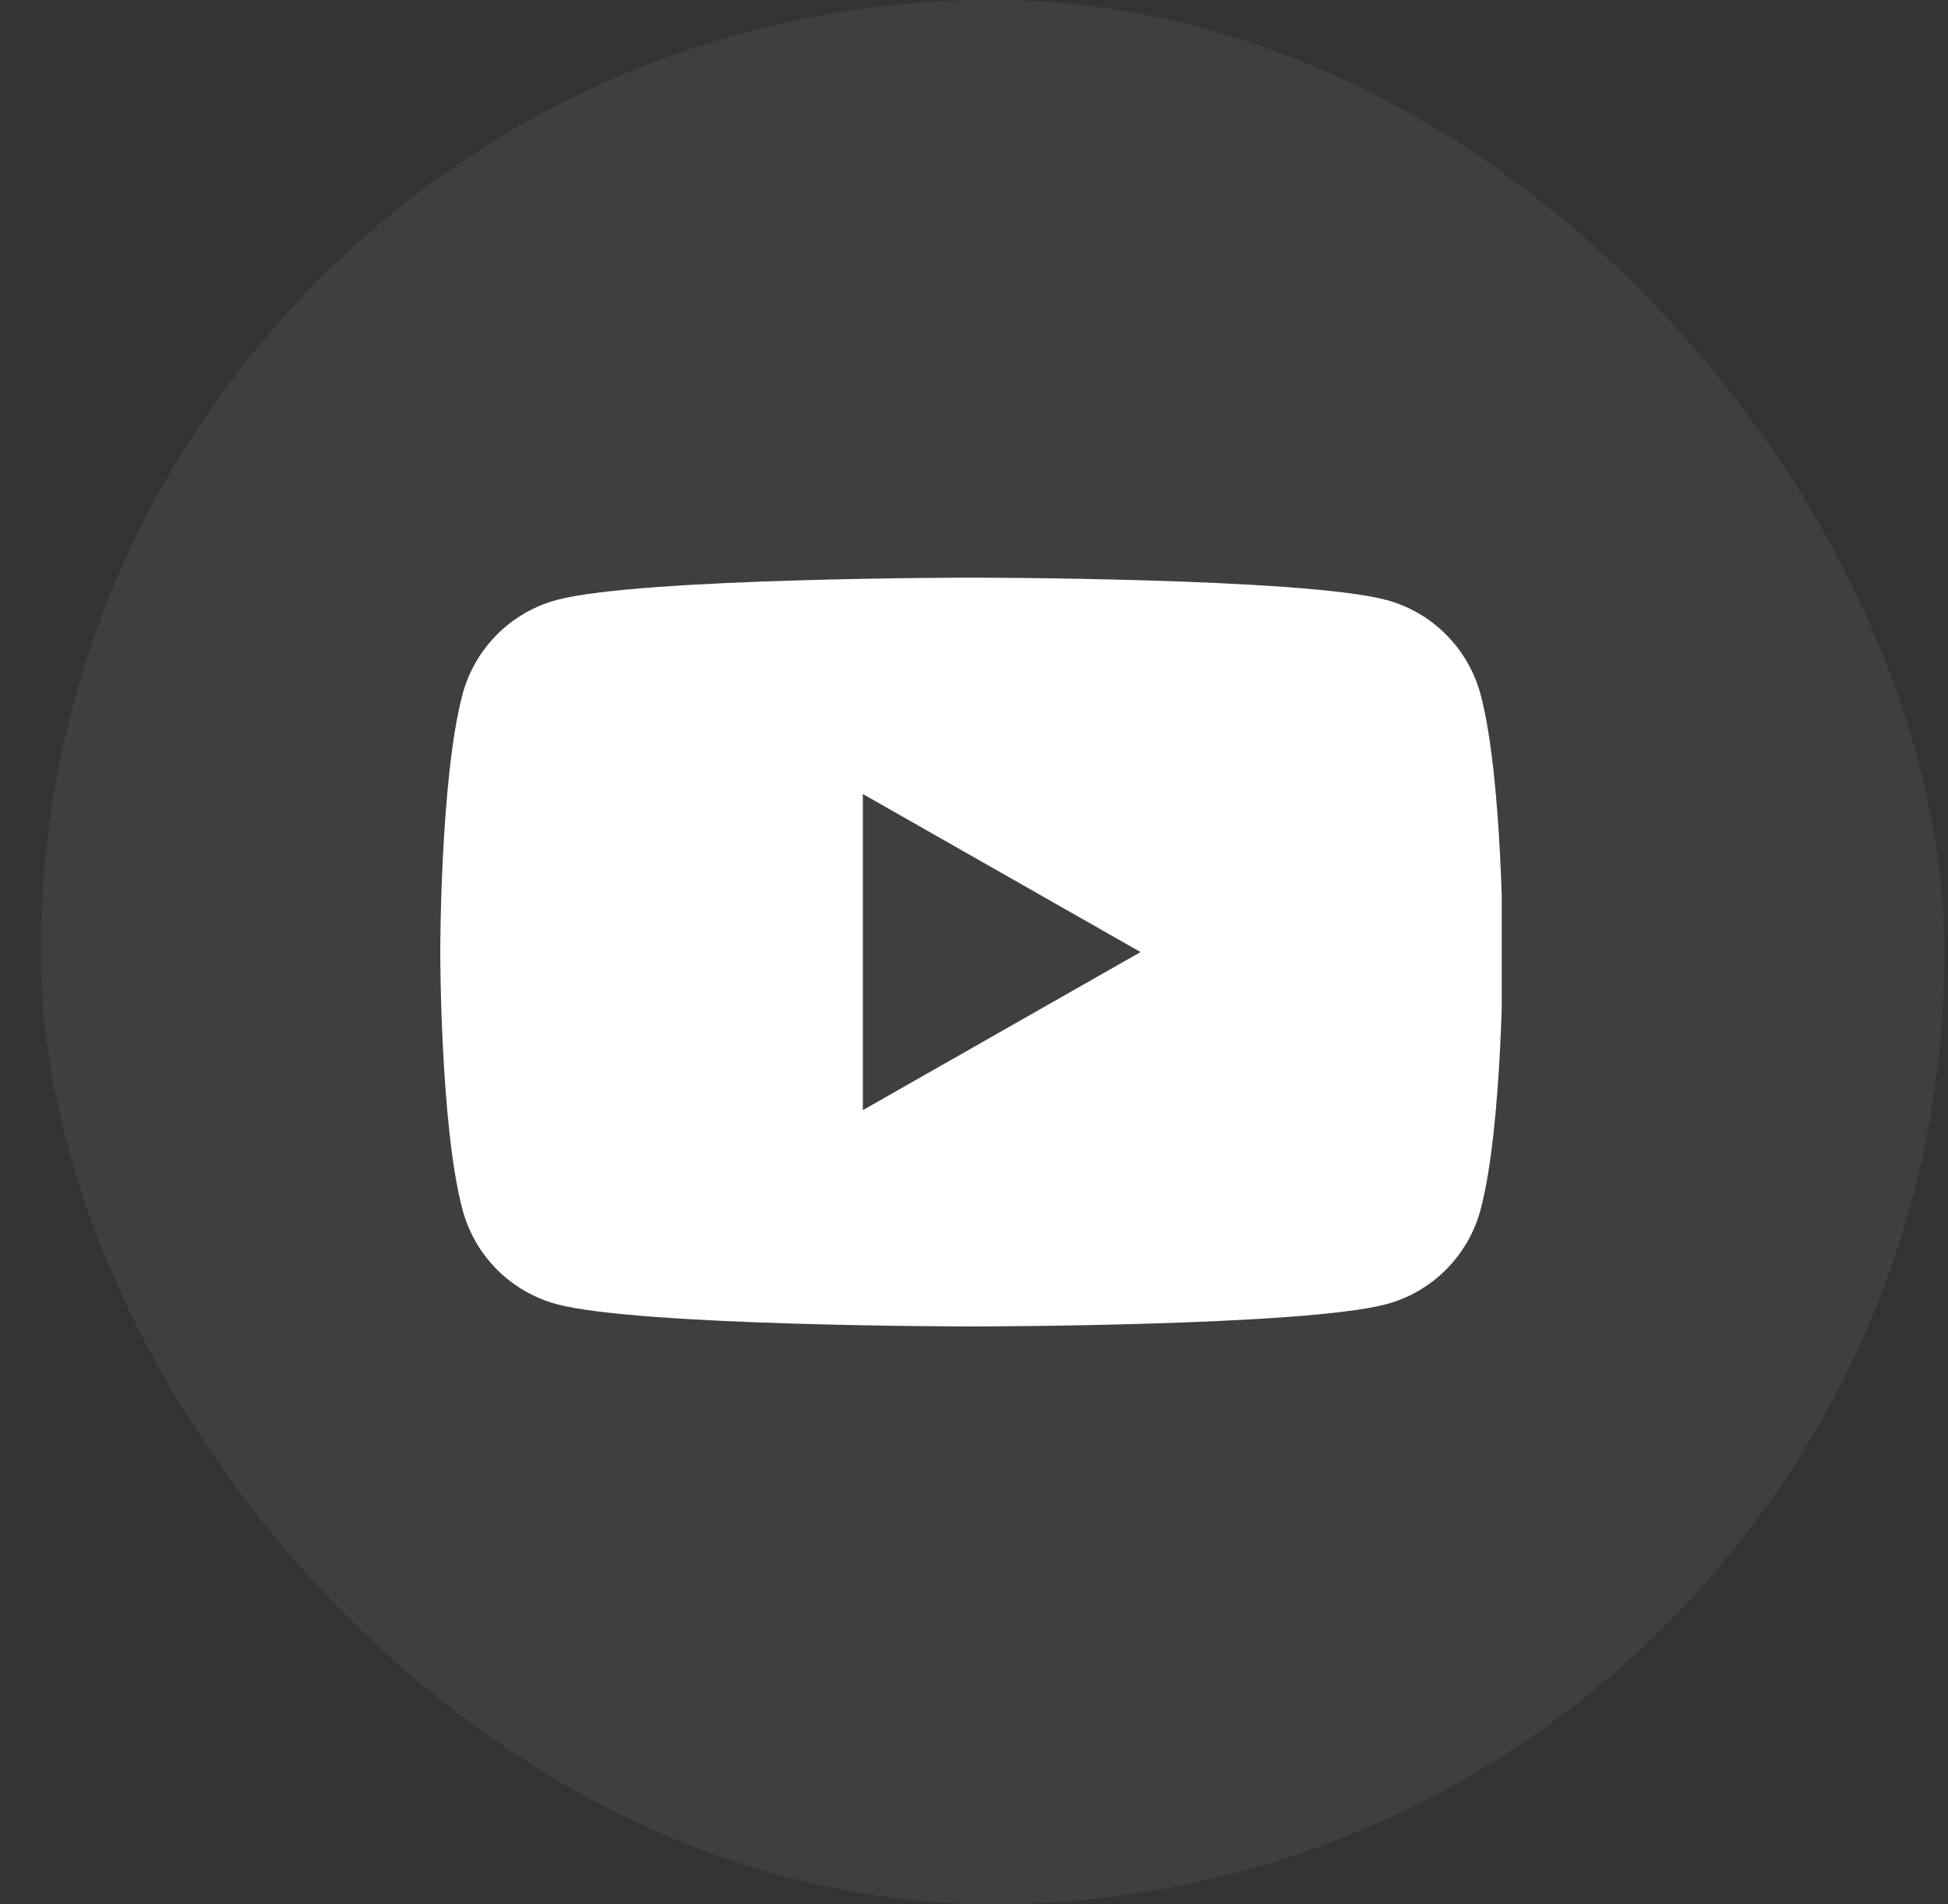
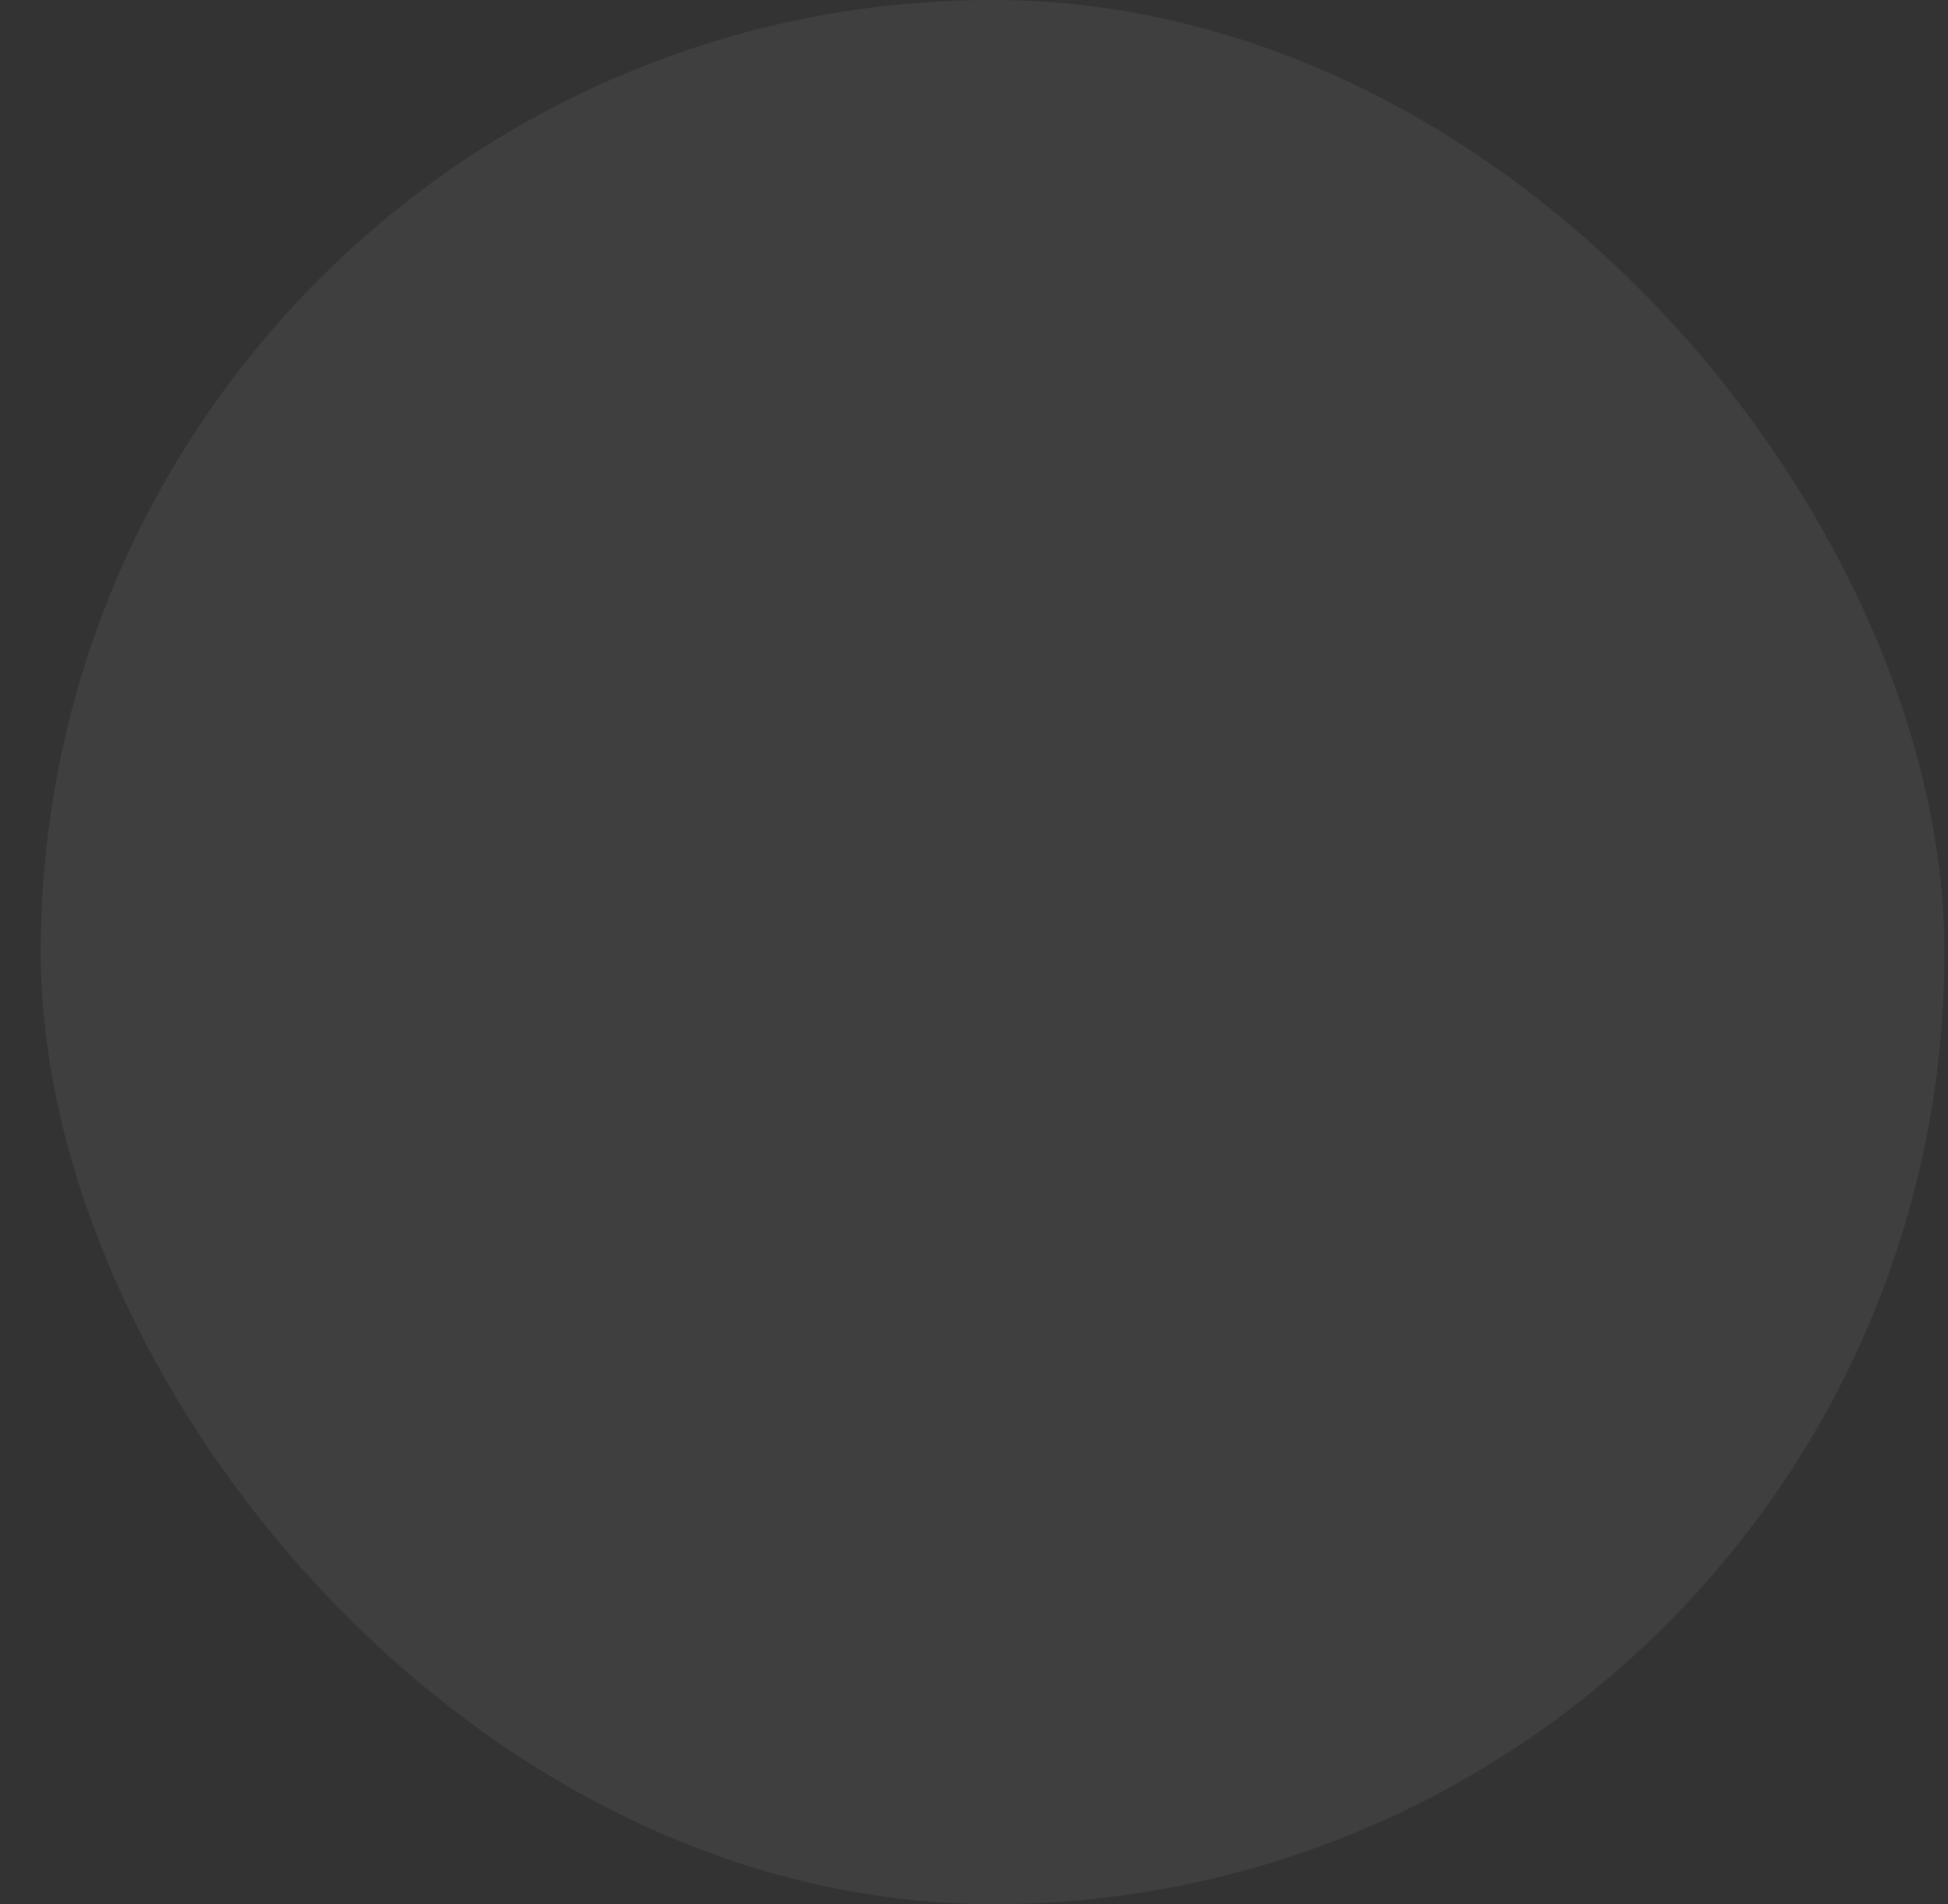
<svg xmlns="http://www.w3.org/2000/svg" width="44" height="43" viewBox="0 0 44 43" fill="none">
  <rect x="0" y="0" width="44" height="43" fill="#333333" stroke="none" />
  <rect x="0.92" width="43" height="43" rx="21.5" fill="white" fill-opacity="0.06" />
  <g clip-path="url(#clip0_2008_720)">
-     <path fill-rule="evenodd" clip-rule="evenodd" d="M32.667 14.334C33.039 14.709 33.307 15.175 33.443 15.685C33.944 17.57 33.944 21.5 33.944 21.5C33.944 21.5 33.944 25.43 33.443 27.314C33.307 27.825 33.039 28.291 32.667 28.666C32.295 29.041 31.83 29.311 31.321 29.45C29.444 29.954 21.944 29.954 21.944 29.954C21.944 29.954 14.444 29.954 12.568 29.45C12.058 29.311 11.594 29.041 11.222 28.666C10.849 28.291 10.582 27.825 10.446 27.314C9.944 25.43 9.944 21.5 9.944 21.5C9.944 21.5 9.944 17.57 10.446 15.685C10.582 15.175 10.849 14.709 11.222 14.334C11.594 13.959 12.058 13.689 12.568 13.55C14.444 13.045 21.944 13.045 21.944 13.045C21.944 13.045 29.444 13.045 31.321 13.55C31.83 13.689 32.295 13.959 32.667 14.334ZM25.762 21.5L19.49 17.931V25.069L25.762 21.5Z" fill="white" />
-   </g>
+     </g>
  <defs>
    <clipPath id="clip0_2008_720">
-       <rect width="24" height="24" fill="white" transform="translate(9.92 9.5)" />
-     </clipPath>
+       </clipPath>
  </defs>
</svg>